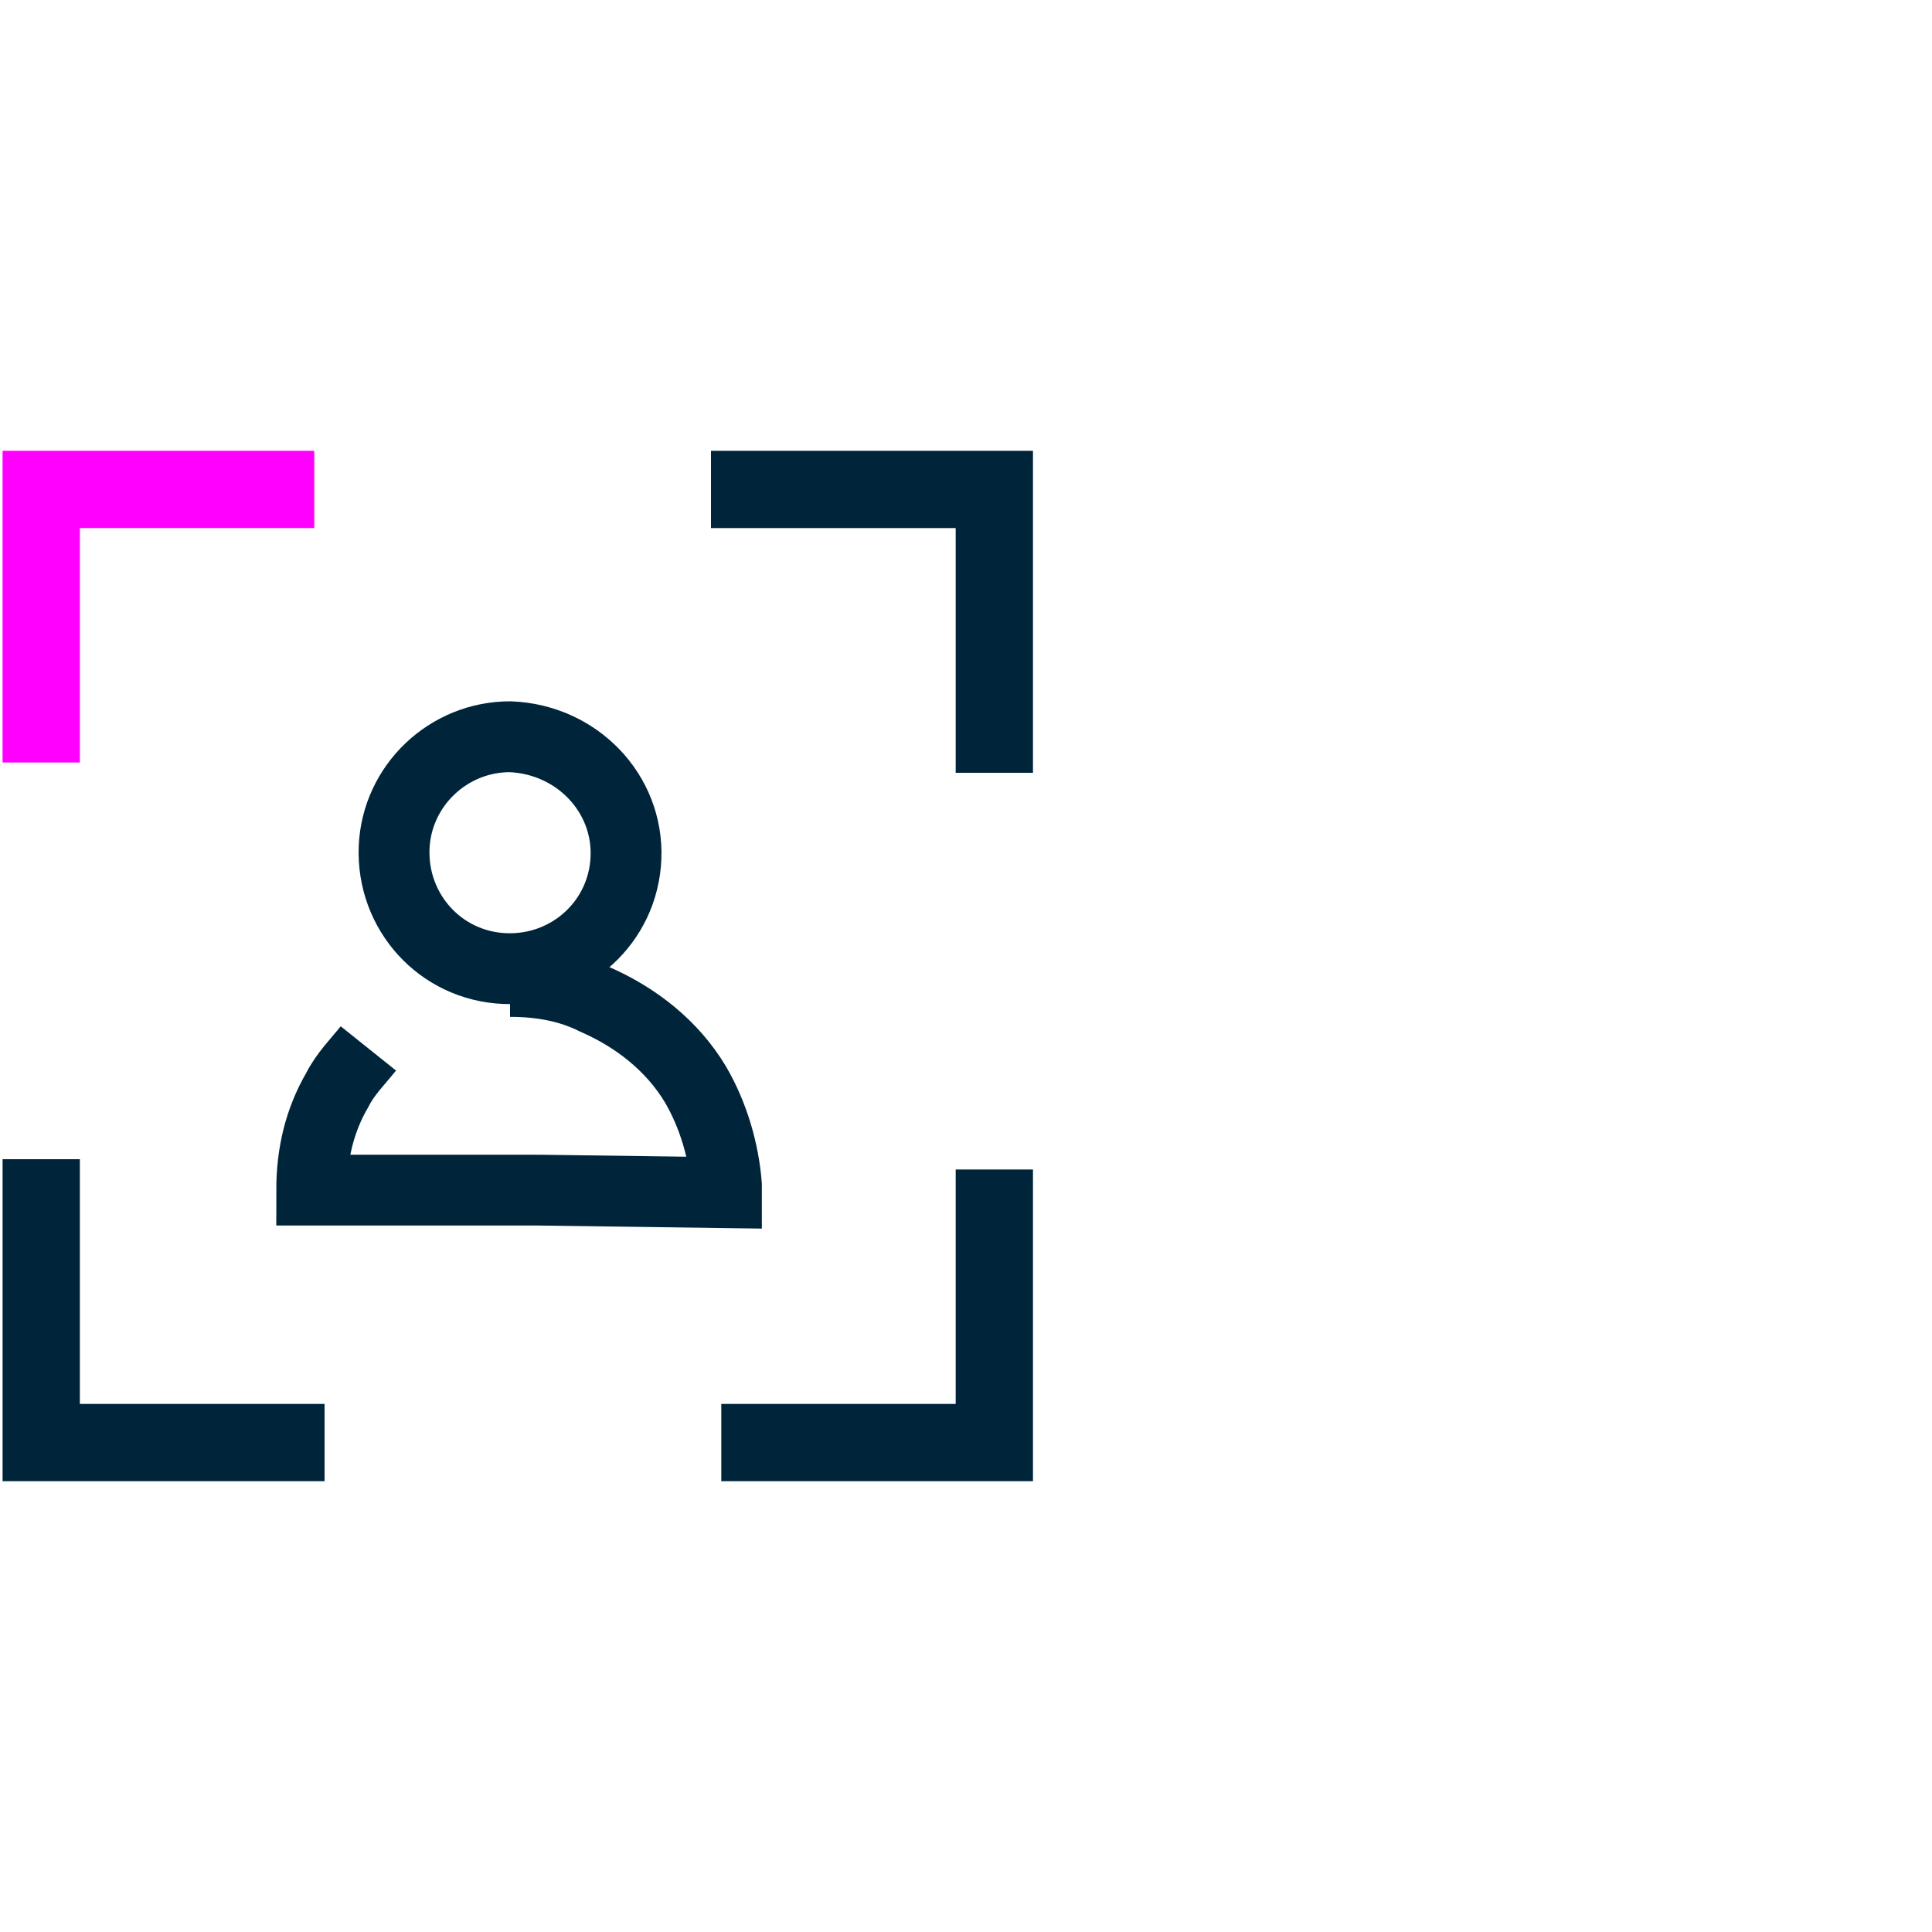
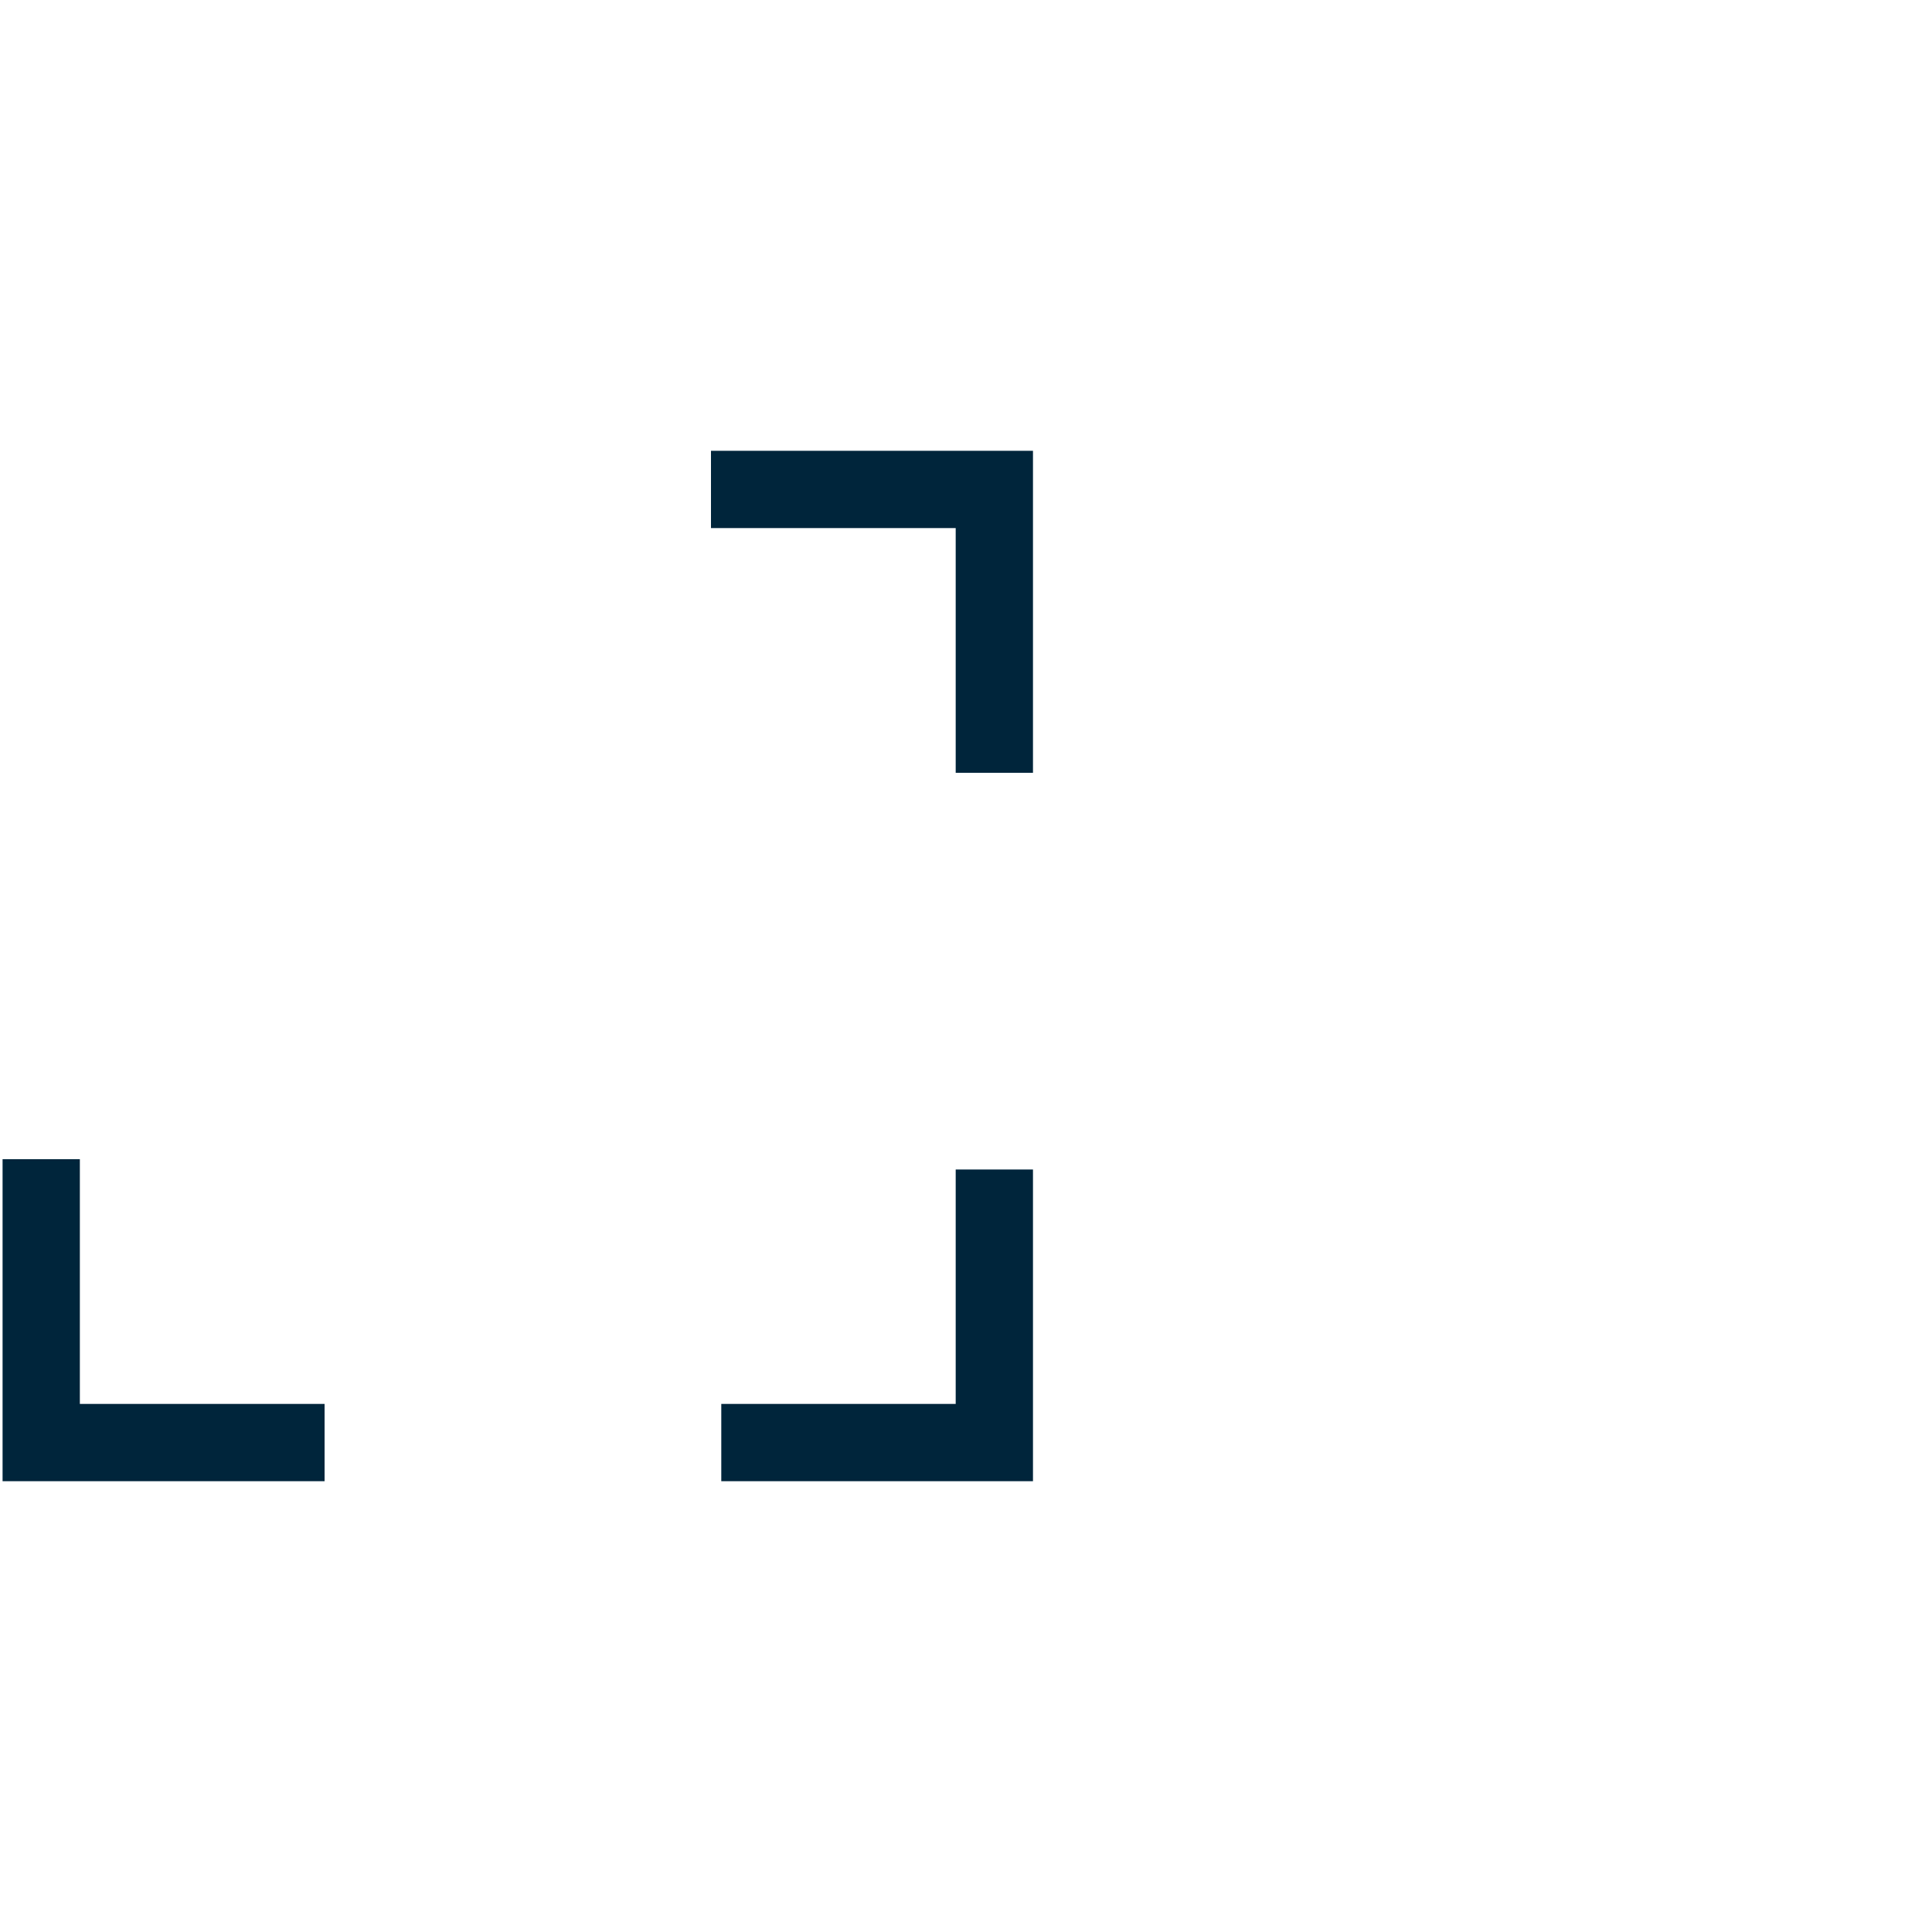
<svg xmlns="http://www.w3.org/2000/svg" version="1.1" id="Layer_1" x="0px" y="0px" viewBox="0 0 75 75" style="enable-background:new 0 0 75 75;" xml:space="preserve">
  <style type="text/css">
	.st0{fill:none;stroke:#00253B;stroke-width:3;stroke-miterlimit:10;}
	.st1{fill:none;stroke:#FF00FF;stroke-width:3;stroke-miterlimit:10;}
	.st2{fill:none;stroke:#00253B;stroke-width:2.75;stroke-miterlimit:10;}
</style>
  <g id="Layer_1_00000181072036363859798230000007817346095855249572_">
    <polyline class="st0" points="38.6,45.4 38.6,56 28,56  " />
    <polyline class="st0" points="12.6,56 1.6,56 1.6,45  " />
-     <polyline class="st1" points="1.6,29.6 1.6,19 12.2,19  " />
    <polyline class="st0" points="27.6,19 38.6,19 38.6,30  " />
-     <path class="st2" d="M24.3,33.3c-0.1,2.5-2.2,4.4-4.7,4.3s-4.4-2.2-4.3-4.7c0.1-2.4,2.1-4.3,4.5-4.3C22.4,28.7,24.4,30.8,24.3,33.3   z" />
-     <path class="st2" d="M19.8,38.1c1.2,0,2.3,0.2,3.3,0.7c1.6,0.7,3,1.8,3.9,3.3c0.7,1.2,1.1,2.6,1.2,3.9v0.3l-7.3-0.1h-8.8   c0-1.4,0.3-2.7,1-3.9c0.3-0.6,0.8-1.1,1.2-1.6" />
  </g>
</svg>